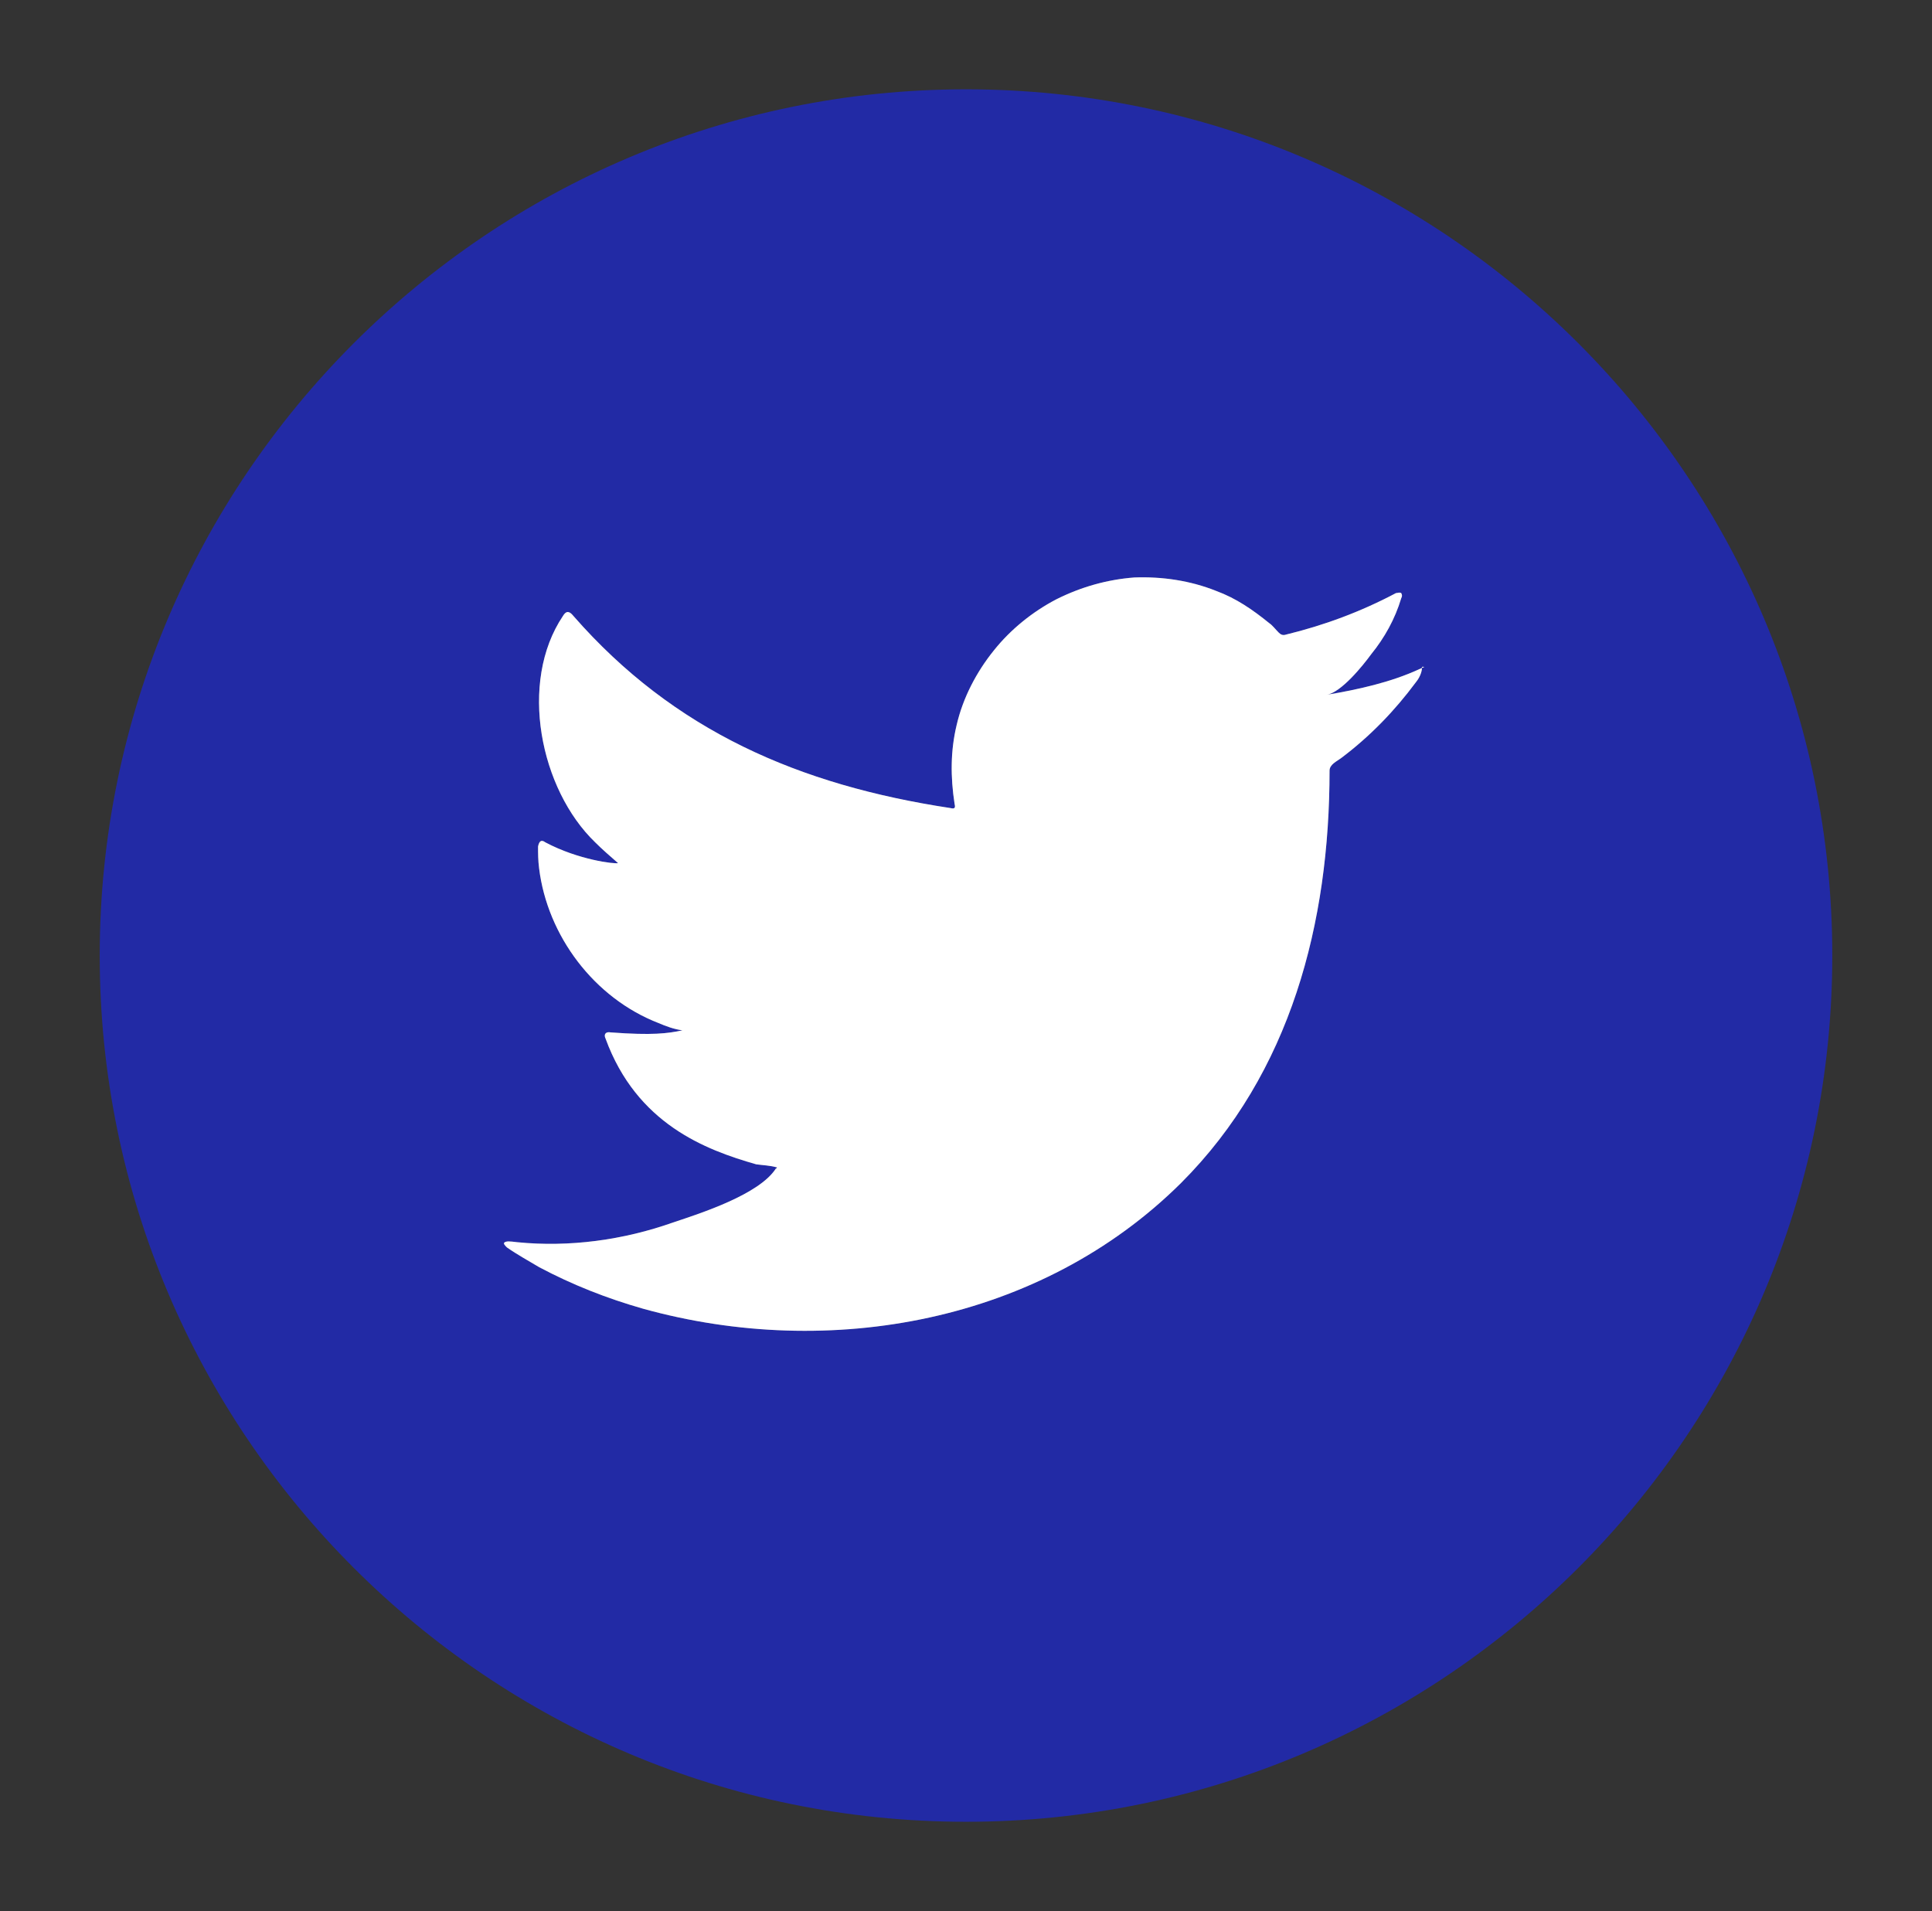
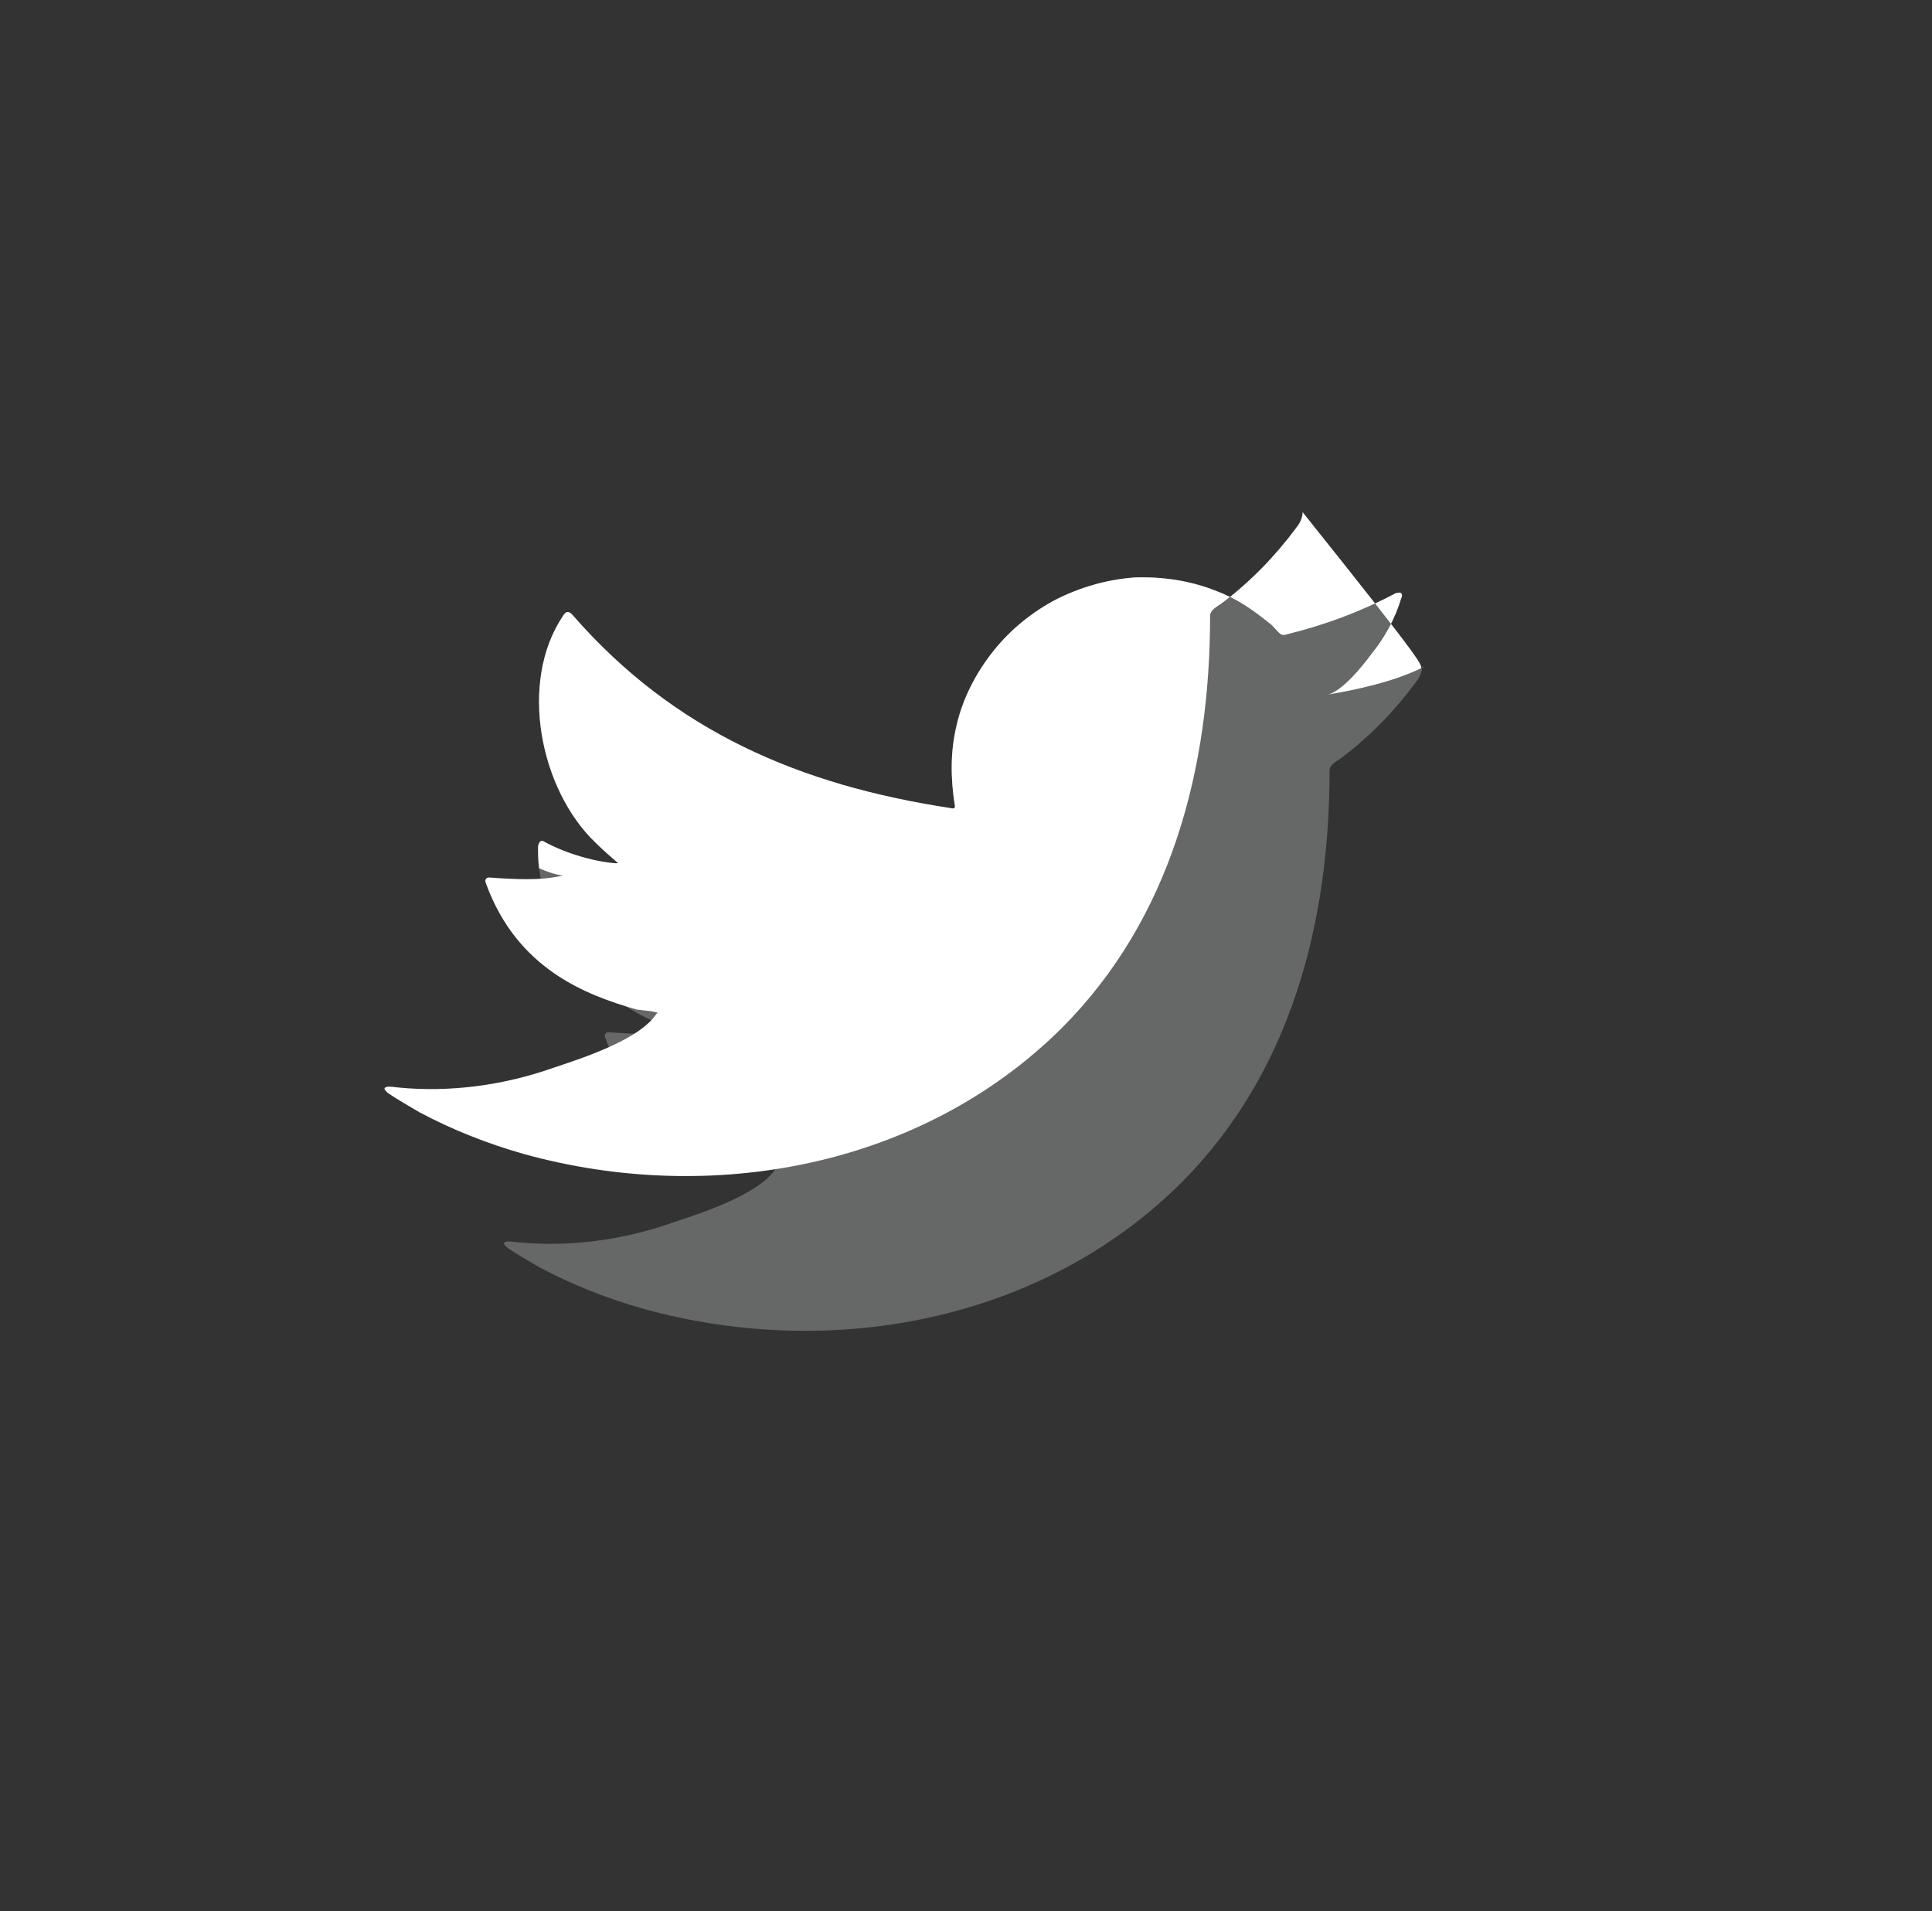
<svg xmlns="http://www.w3.org/2000/svg" version="1.1" id="Capa_1" x="0px" y="0px" viewBox="0 0 186 184" style="enable-background:new 0 0 186 184;" xml:space="preserve">
  <rect x="0" y="0" width="186" height="184" fill="#333333" stroke="none" />
  <style type="text/css">
	.st0{fill:#222AA5;}
	.st1{opacity:0.7;}
	.st2{fill:#7C7D7D;}
	.st3{fill:#FFFFFF;}
</style>
  <g>
    <g>
-       <path class="st0" d="M93,175.4C47,175.4,9.6,138,9.6,92C9.6,46,47,8.6,93,8.6c46,0,83.4,37.4,83.4,83.4    C176.4,138,139,175.4,93,175.4z" />
      <g class="st1">
        <path class="st2" d="M136.7,64.4c-2.8,1.3-6,2-9,2.5c1.4-0.2,3.5-2.8,4.3-3.9c1.3-1.6,2.3-3.4,2.9-5.4c0.1-0.2,0.1-0.3,0-0.5     c-0.2-0.1-0.3,0-0.5,0c-3.4,1.8-6.9,3.1-10.6,4c-0.3,0.1-0.5,0-0.7-0.2c-0.3-0.3-0.6-0.7-0.9-0.9c-1.6-1.3-3.2-2.4-5.1-3.1     c-2.5-1-5.2-1.4-7.9-1.3c-2.6,0.2-5.1,0.9-7.5,2.1c-2.3,1.2-4.4,2.9-6,4.9c-1.7,2.1-3,4.6-3.6,7.2c-0.6,2.5-0.6,5-0.2,7.6     c0.1,0.4,0,0.5-0.4,0.4c-14.5-2.2-26.6-7.4-36.3-18.5c-0.4-0.5-0.7-0.5-1,0c-4.3,6.4-2.2,16.7,3.1,21.8c0.7,0.7,1.4,1.3,2.2,2     c-0.3,0.1-3.8-0.3-7-2c-0.4-0.3-0.6-0.1-0.7,0.4c0,0.7,0,1.3,0.1,2.1c0.8,6.5,5.3,12.5,11.5,14.9c0.7,0.3,1.5,0.6,2.3,0.7     c-1.4,0.3-2.9,0.5-6.9,0.2c-0.5-0.1-0.7,0.2-0.5,0.6c3,8.2,9.6,10.7,14.5,12.1c0.7,0.1,1.3,0.1,2,0.3c0,0.1-0.1,0.1-0.1,0.1     c-1.6,2.5-7.2,4.3-9.9,5.2c-4.8,1.7-10,2.4-15,1.9c-0.8-0.1-1-0.1-1.2,0c-0.2,0.1,0,0.3,0.2,0.5c1,0.7,2.1,1.3,3.1,1.9     c3.2,1.7,6.5,3,10,4c18,5,38.3,1.3,51.8-12.1c10.6-10.6,14.3-25.1,14.3-39.7c0-0.6,0.7-0.9,1.1-1.2c2.8-2.1,5.2-4.6,7.2-7.3     c0.5-0.6,0.6-1.2,0.6-1.4c0,0,0-0.1,0-0.1C137.3,64.2,137.1,64.2,136.7,64.4z" />
      </g>
-       <path class="st3" d="M136.7,64.4c-2.8,1.3-6,2-9,2.5c1.4-0.2,3.5-2.8,4.3-3.9c1.3-1.6,2.3-3.4,2.9-5.4c0.1-0.2,0.1-0.3,0-0.5    c-0.2-0.1-0.3,0-0.5,0c-3.4,1.8-6.9,3.1-10.6,4c-0.3,0.1-0.5,0-0.7-0.2c-0.3-0.3-0.6-0.7-0.9-0.9c-1.6-1.3-3.2-2.4-5.1-3.1    c-2.5-1-5.2-1.4-7.9-1.3c-2.6,0.2-5.1,0.9-7.5,2.1c-2.3,1.2-4.4,2.9-6,4.9c-1.7,2.1-3,4.6-3.6,7.2c-0.6,2.5-0.6,5-0.2,7.6    c0.1,0.4,0,0.5-0.4,0.4c-14.5-2.2-26.6-7.4-36.3-18.5c-0.4-0.5-0.7-0.5-1,0c-4.3,6.4-2.2,16.7,3.1,21.8c0.7,0.7,1.4,1.3,2.2,2    c-0.3,0.1-3.8-0.3-7-2c-0.4-0.3-0.6-0.1-0.7,0.4c0,0.7,0,1.3,0.1,2.1c0.8,6.5,5.3,12.5,11.5,14.9c0.7,0.3,1.5,0.6,2.3,0.7    c-1.4,0.3-2.9,0.5-6.9,0.2c-0.5-0.1-0.7,0.2-0.5,0.6c3,8.2,9.6,10.7,14.5,12.1c0.7,0.1,1.3,0.1,2,0.3c0,0.1-0.1,0.1-0.1,0.1    c-1.6,2.5-7.2,4.3-9.9,5.2c-4.8,1.7-10,2.4-15,1.9c-0.8-0.1-1-0.1-1.2,0c-0.2,0.1,0,0.3,0.2,0.5c1,0.7,2.1,1.3,3.1,1.9    c3.2,1.7,6.5,3,10,4c18,5,38.3,1.3,51.8-12.1c10.6-10.6,14.3-25.1,14.3-39.7c0-0.6,0.7-0.9,1.1-1.2c2.8-2.1,5.2-4.6,7.2-7.3    c0.5-0.6,0.6-1.2,0.6-1.4c0,0,0-0.1,0-0.1C137.3,64.2,137.1,64.2,136.7,64.4z" />
+       <path class="st3" d="M136.7,64.4c-2.8,1.3-6,2-9,2.5c1.4-0.2,3.5-2.8,4.3-3.9c1.3-1.6,2.3-3.4,2.9-5.4c0.1-0.2,0.1-0.3,0-0.5    c-0.2-0.1-0.3,0-0.5,0c-3.4,1.8-6.9,3.1-10.6,4c-0.3,0.1-0.5,0-0.7-0.2c-0.3-0.3-0.6-0.7-0.9-0.9c-1.6-1.3-3.2-2.4-5.1-3.1    c-2.5-1-5.2-1.4-7.9-1.3c-2.6,0.2-5.1,0.9-7.5,2.1c-2.3,1.2-4.4,2.9-6,4.9c-1.7,2.1-3,4.6-3.6,7.2c-0.6,2.5-0.6,5-0.2,7.6    c0.1,0.4,0,0.5-0.4,0.4c-14.5-2.2-26.6-7.4-36.3-18.5c-0.4-0.5-0.7-0.5-1,0c-4.3,6.4-2.2,16.7,3.1,21.8c0.7,0.7,1.4,1.3,2.2,2    c-0.3,0.1-3.8-0.3-7-2c-0.4-0.3-0.6-0.1-0.7,0.4c0,0.7,0,1.3,0.1,2.1c0.7,0.3,1.5,0.6,2.3,0.7    c-1.4,0.3-2.9,0.5-6.9,0.2c-0.5-0.1-0.7,0.2-0.5,0.6c3,8.2,9.6,10.7,14.5,12.1c0.7,0.1,1.3,0.1,2,0.3c0,0.1-0.1,0.1-0.1,0.1    c-1.6,2.5-7.2,4.3-9.9,5.2c-4.8,1.7-10,2.4-15,1.9c-0.8-0.1-1-0.1-1.2,0c-0.2,0.1,0,0.3,0.2,0.5c1,0.7,2.1,1.3,3.1,1.9    c3.2,1.7,6.5,3,10,4c18,5,38.3,1.3,51.8-12.1c10.6-10.6,14.3-25.1,14.3-39.7c0-0.6,0.7-0.9,1.1-1.2c2.8-2.1,5.2-4.6,7.2-7.3    c0.5-0.6,0.6-1.2,0.6-1.4c0,0,0-0.1,0-0.1C137.3,64.2,137.1,64.2,136.7,64.4z" />
    </g>
  </g>
</svg>